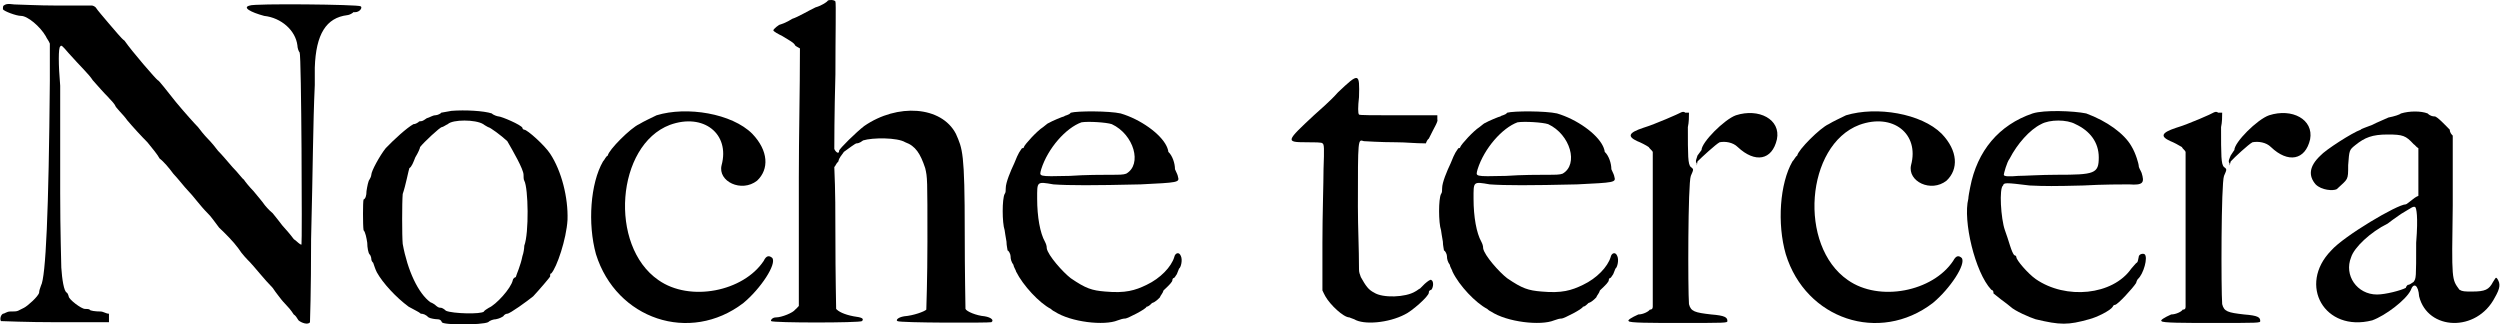
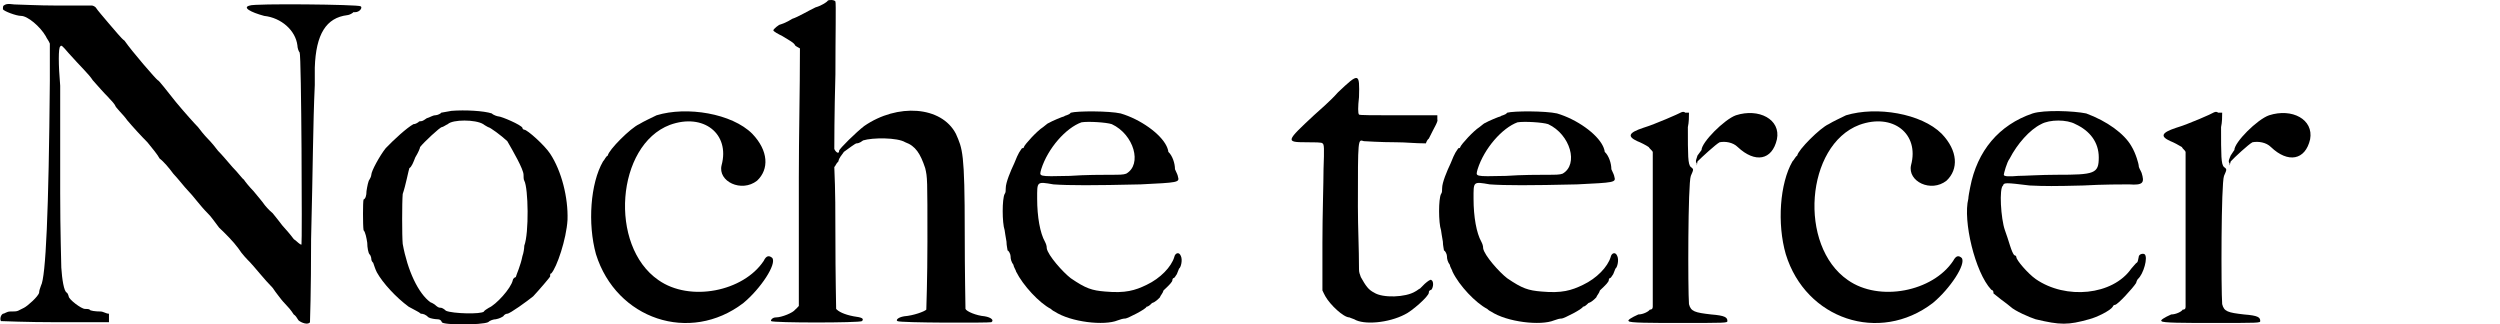
<svg xmlns="http://www.w3.org/2000/svg" xml:space="preserve" width="67.704mm" height="8.786mm" version="1.1" style="shape-rendering:geometricPrecision; text-rendering:geometricPrecision; image-rendering:optimizeQuality; fill-rule:evenodd; clip-rule:evenodd" viewBox="0 0 6764 878">
  <defs>
    <style type="text/css">
   
    .fil0 {fill:black}
   
  </style>
  </defs>
  <g id="Capa_x0020_1">
    <path class="fil0" d="M9 15c-2,2 -2,5 -2,10 2,5 36,18 49,18 18,0 52,29 67,55 3,7 8,12 11,20 0,34 0,68 0,101 -3,355 -11,531 -24,554 -2,6 -5,13 -5,19 -2,10 -31,36 -41,41 -5,3 -11,5 -16,8 -5,2 -10,2 -21,2 -10,0 -15,6 -20,6 -8,5 -8,18 -5,20 5,0 69,3 150,3 46,0 96,0 142,0 0,-3 0,-8 0,-13 0,-3 0,-8 0,-10 -8,0 -15,-6 -23,-6 -13,0 -29,-2 -29,-5 -2,-2 -10,-2 -13,-2 -10,0 -44,-26 -44,-34 0,0 -2,-8 -5,-10 -8,-3 -13,-37 -15,-68 0,-7 -3,-101 -3,-202 0,-106 0,-233 0,-290 -5,-57 -5,-103 0,-106 3,-5 5,-3 23,18 32,36 55,57 65,73 16,18 29,33 42,46 2,3 13,13 18,21 2,8 23,26 33,41 16,19 39,44 55,60 13,16 28,34 33,44 11,8 26,26 37,41 15,16 31,37 39,45 15,15 33,41 54,62 8,7 21,26 31,39 16,15 39,38 52,56 10,16 26,32 31,37 10,10 41,49 62,70 10,15 21,28 23,31 0,0 8,10 16,18 10,10 18,23 18,23 5,3 8,8 13,16 8,7 26,13 31,5 0,-3 3,-78 3,-225 5,-195 5,-309 10,-417 0,-19 0,-39 0,-47 3,-91 31,-135 88,-142 5,0 16,-6 16,-8 0,0 2,0 5,0 13,0 21,-13 15,-16 -5,-5 -290,-8 -300,-2 -21,5 2,18 39,28 46,5 85,39 90,80 0,6 3,16 6,19 5,7 7,515 5,520 -5,0 -11,-8 -21,-15 -8,-11 -21,-26 -31,-37 -5,-7 -18,-23 -26,-33 -10,-8 -21,-21 -23,-24 -3,-5 -16,-20 -29,-36 -10,-10 -23,-26 -26,-31 -5,-3 -15,-18 -31,-34 -13,-15 -28,-33 -39,-44 -5,-7 -18,-23 -28,-33 -8,-8 -21,-24 -26,-31 -8,-8 -36,-39 -60,-68 -25,-31 -46,-59 -49,-59 -5,-3 -70,-78 -90,-107 -8,-5 -26,-28 -42,-46 -15,-18 -31,-36 -36,-44 -3,-3 -8,-5 -10,-5 -31,0 -63,0 -94,0 -51,0 -106,-3 -116,-3 -21,-3 -24,0 -29,3z" />
    <path class="fil0" d="M1221 300c-13,2 -26,5 -28,5 0,2 -10,7 -16,7 -7,0 -15,6 -23,8 -5,3 -10,8 -16,8 -2,0 -5,0 -7,3 -3,2 -8,5 -13,5 -18,10 -52,41 -75,65 -16,20 -39,62 -39,72 0,0 0,5 -5,13 -3,3 -6,18 -8,31 0,13 -3,21 -8,23 -2,6 -2,70 0,83 5,5 8,21 10,34 0,13 3,28 6,31 5,5 5,13 5,13 0,3 2,8 5,10 3,8 5,16 10,26 16,29 52,68 86,93 23,13 26,13 33,19 6,0 13,2 21,10 5,3 18,5 24,5 7,0 10,3 12,8 3,8 107,8 125,0 5,-5 15,-8 21,-8 10,-2 15,-5 20,-8 3,-5 8,-7 11,-7 7,0 54,-34 70,-47 15,-16 46,-52 46,-54 0,-6 0,-8 3,-8 15,-16 41,-93 44,-145 2,-60 -16,-132 -47,-179 -15,-23 -62,-65 -70,-65 -2,0 -5,-2 -5,-5 -3,-8 -57,-31 -65,-31 -2,0 -13,-3 -18,-8 -21,-7 -72,-10 -109,-7m86 36c2,2 13,8 13,8 5,0 36,23 52,38 15,26 44,76 44,91 0,5 0,13 2,16 11,20 13,142 0,176 0,7 -2,20 -5,28 -5,26 -16,49 -18,57 -3,0 -8,5 -8,8 -5,23 -46,67 -65,75 -5,3 -13,8 -13,10 -7,8 -85,6 -103,-2 -5,-5 -11,-8 -13,-8 -8,0 -10,-3 -13,-5 -3,-3 -10,-8 -16,-10 -33,-24 -62,-86 -75,-158 -2,-21 -2,-112 0,-135 8,-23 16,-65 18,-70 6,-3 11,-16 16,-29 8,-13 13,-25 13,-28 10,-13 54,-54 59,-54 3,0 11,-6 16,-8 13,-13 75,-13 96,0z" />
    <path class="fil0" d="M1776 312c-16,8 -34,16 -47,24 -23,10 -83,70 -85,85 -6,3 -8,11 -13,16 -34,59 -42,168 -19,251 55,176 254,243 399,132 47,-39 91,-106 78,-122 -8,-7 -16,-7 -23,8 -55,83 -200,112 -285,52 -135,-93 -114,-365 31,-420 91,-33 163,24 140,109 -11,44 54,75 96,42 33,-31 31,-81 -13,-127 -55,-55 -177,-75 -259,-50z" />
    <path class="fil0" d="M2239 2c0,2 -15,13 -33,18 -21,10 -47,26 -63,31 -15,10 -31,15 -31,15 -5,0 -20,13 -20,16 0,3 13,10 25,16 16,10 32,18 34,25 3,3 10,6 13,8 0,117 -3,233 -3,350 0,114 0,233 0,347 -2,2 -7,8 -10,10 -5,8 -36,21 -52,21 -10,0 -15,8 -13,10 6,5 239,5 246,0 6,-7 0,-10 -23,-13 -26,-5 -41,-13 -47,-20 0,-6 -2,-91 -2,-195 0,-62 0,-124 -3,-189 3,-2 5,-10 11,-15 2,-11 10,-18 15,-26 11,-8 31,-23 34,-23 2,0 8,0 18,-8 26,-8 93,-8 114,5 28,10 41,31 54,70 6,26 6,26 6,199 0,99 -3,182 -3,184 -5,5 -34,16 -60,18 -18,3 -23,11 -18,13 5,5 249,5 254,3 8,-5 0,-13 -18,-16 -23,-2 -49,-13 -52,-20 0,-6 -2,-99 -2,-208 0,-217 -6,-225 -24,-266 -39,-75 -158,-83 -248,-21 -21,16 -68,62 -68,67 0,11 -10,3 -13,-5 0,-8 0,-96 3,-202 0,-103 2,-194 0,-197 -3,-5 -18,-5 -21,-2z" />
    <path class="fil0" d="M2897 305c-5,7 -16,7 -18,10 -3,0 -34,13 -42,18 -2,0 -7,5 -15,11 -16,10 -49,46 -52,54 0,3 -2,3 -5,3 0,0 -5,7 -8,12 -2,3 -8,16 -13,29 -10,21 -23,52 -23,67 0,6 0,13 -3,16 -7,13 -7,78 0,98 0,3 3,18 5,31 0,11 3,21 3,24 3,0 8,10 8,15 0,8 2,16 8,24 0,5 7,15 7,18 19,38 63,85 94,101 5,5 10,7 10,7 44,29 135,39 171,24 8,-3 15,-5 21,-5 5,0 57,-26 57,-32 5,0 10,-5 15,-10 8,-2 16,-10 21,-15 2,-6 8,-11 10,-19 16,-15 24,-23 24,-28 0,-3 2,-5 2,-5 3,0 5,-3 10,-11 3,-7 6,-15 6,-15 5,-3 10,-23 5,-34 -5,-13 -16,-8 -18,3 -8,26 -37,57 -75,75 -31,15 -57,23 -112,18 -36,-3 -52,-8 -93,-36 -21,-16 -62,-62 -65,-81 0,-7 -2,-12 -5,-18 -13,-23 -21,-67 -21,-116 0,-47 -2,-47 44,-39 42,3 109,3 236,0 101,-5 106,-5 101,-21 0,-2 -3,-10 -8,-20 0,-16 -7,-37 -18,-47 0,-3 -2,-10 -5,-16 -16,-33 -70,-72 -124,-88 -31,-7 -117,-7 -135,-2m111 31c60,28 83,109 39,134 -8,3 -18,3 -44,3 -18,0 -67,0 -109,3 -88,2 -82,2 -77,-18 18,-57 67,-112 109,-127 18,-3 67,0 82,5z" />
    <path class="fil0" d="M3620 250c-21,24 -52,50 -65,62 -75,70 -78,73 -21,73 21,0 44,0 44,3 5,2 5,13 3,70 0,36 -3,124 -3,199 0,41 0,85 0,129 3,6 5,11 8,16 13,23 49,57 65,57 0,0 7,3 13,5 26,16 93,10 137,-13 18,-8 65,-49 65,-59 0,-3 0,-6 7,-8 6,-8 6,-23 0,-26 -2,-3 -10,3 -18,10 -8,8 -13,13 -13,13 -2,0 -7,5 -13,8 -26,16 -88,18 -111,3 -16,-8 -23,-19 -36,-42 -3,-8 -5,-13 -5,-21 0,-57 -3,-113 -3,-170 0,-187 0,-182 16,-177 2,0 44,3 88,3 25,0 51,3 80,3 2,-6 5,-11 8,-13 15,-31 26,-47 23,-52 0,-3 0,-8 0,-11 -34,0 -70,0 -106,0 -65,0 -106,0 -106,-2 -3,-3 -3,-21 0,-47 2,-67 0,-67 -57,-13z" />
    <path class="fil0" d="M4078 305c-5,7 -16,7 -18,10 -3,0 -34,13 -42,18 -2,0 -7,5 -15,11 -16,10 -49,46 -52,54 0,3 -3,3 -5,3 0,0 -5,7 -8,12 -2,3 -8,16 -13,29 -10,21 -23,52 -23,67 0,6 0,13 -3,16 -7,13 -7,78 0,98 0,3 3,18 5,31 0,11 3,21 3,24 3,0 8,10 8,15 0,8 2,16 8,24 0,5 7,15 7,18 18,38 63,85 94,101 5,5 10,7 10,7 44,29 135,39 171,24 8,-3 15,-5 21,-5 5,0 57,-26 57,-32 5,0 10,-5 15,-10 8,-2 16,-10 21,-15 2,-6 8,-11 10,-19 16,-15 24,-23 24,-28 0,-3 2,-5 2,-5 3,0 5,-3 10,-11 3,-7 6,-15 6,-15 5,-3 10,-23 5,-34 -5,-13 -16,-8 -18,3 -8,26 -37,57 -75,75 -31,15 -57,23 -112,18 -36,-3 -52,-8 -93,-36 -21,-16 -62,-62 -65,-81 0,-7 -2,-12 -5,-18 -13,-23 -21,-67 -21,-116 0,-47 -2,-47 44,-39 42,3 109,3 236,0 101,-5 106,-5 101,-21 0,-2 -3,-10 -8,-20 0,-16 -7,-37 -18,-47 0,-3 -2,-10 -5,-16 -16,-33 -70,-72 -124,-88 -31,-7 -117,-7 -135,-2m111 31c60,28 83,109 39,134 -8,3 -18,3 -44,3 -18,0 -67,0 -109,3 -88,2 -82,2 -77,-18 18,-57 67,-112 108,-127 19,-3 68,0 83,5z" />
    <path class="fil0" d="M4547 305c-3,2 -68,31 -101,41 -39,13 -44,23 -16,36 8,3 24,11 31,16 3,5 8,8 11,13 0,65 0,137 0,207 0,70 0,143 0,212 0,6 -3,8 -8,8 -3,5 -18,13 -31,13 -18,8 -31,16 -26,18 0,5 62,5 137,5 124,0 130,0 130,-5 0,-10 -6,-15 -44,-18 -44,-5 -55,-8 -60,-28 -3,-39 -3,-327 5,-347 8,-18 8,-18 0,-24 -8,-7 -8,-31 -8,-108 3,-13 3,-29 3,-39 -3,0 -8,0 -10,0 -5,-5 -13,0 -13,0m150 7c-31,11 -93,73 -93,94 0,0 -5,7 -11,15 -2,8 -7,16 -2,21 0,8 0,8 2,-5 11,-11 50,-47 60,-52 15,-3 36,0 49,13 47,44 93,36 106,-21 11,-54 -49,-85 -111,-65z" />
    <path class="fil0" d="M4995 312c-16,8 -34,16 -47,24 -23,10 -83,70 -85,85 -5,3 -8,11 -13,16 -34,59 -42,168 -18,251 54,176 253,243 398,132 47,-39 91,-106 78,-122 -8,-7 -15,-7 -23,8 -55,83 -200,112 -285,52 -135,-93 -114,-365 31,-420 91,-33 163,24 140,109 -10,44 54,75 96,42 33,-31 31,-81 -13,-127 -55,-55 -176,-75 -259,-50z" />
    <path class="fil0" d="M5500 307c-91,31 -150,101 -169,200 -2,10 -5,26 -5,31 -15,59 18,199 62,246 6,2 6,5 6,10 0,0 10,8 20,16 11,8 24,18 26,20 11,11 52,29 68,34 67,16 88,16 145,0 20,-5 57,-23 64,-34 0,-2 3,-5 6,-5 7,0 49,-46 57,-59 2,-8 5,-11 5,-11 15,-13 28,-59 18,-67 -5,-3 -16,0 -16,8 -2,8 -2,13 -5,15 -2,0 -10,11 -15,16 -50,72 -177,85 -259,28 -21,-15 -52,-51 -52,-59 0,-3 -3,-5 -5,-5 -8,-6 -16,-42 -26,-68 -11,-31 -16,-114 -5,-121 2,-8 7,-8 72,0 41,2 67,2 145,0 52,-3 109,-3 124,-3 39,3 42,-5 34,-31 -3,-8 -8,-13 -8,-21 0,-2 -7,-31 -20,-52 -19,-33 -65,-67 -122,-88 -34,-7 -114,-10 -145,0m116 29c39,18 63,49 63,90 0,44 -11,47 -114,47 -42,0 -88,3 -104,3 -23,2 -39,2 -39,-3 0,-3 8,-34 16,-44 20,-39 54,-78 85,-93 23,-13 70,-13 93,0z" />
    <path class="fil0" d="M5989 305c-2,2 -67,31 -101,41 -39,13 -44,23 -15,36 8,3 23,11 31,16 2,5 8,8 10,13 0,65 0,137 0,207 0,70 0,143 0,212 0,6 -2,8 -8,8 -2,5 -18,13 -31,13 -18,8 -31,16 -26,18 0,5 63,5 138,5 124,0 129,0 129,-5 0,-10 -5,-15 -44,-18 -44,-5 -54,-8 -59,-28 -3,-39 -3,-327 5,-347 8,-18 8,-18 0,-24 -8,-7 -8,-31 -8,-108 3,-13 3,-29 3,-39 -3,0 -8,0 -11,0 -5,-5 -13,0 -13,0m151 7c-32,11 -94,73 -94,94 0,0 -5,7 -10,15 -3,8 -8,16 -3,21 0,8 0,8 3,-5 10,-11 49,-47 59,-52 16,-3 37,0 50,13 46,44 93,36 106,-21 10,-54 -49,-85 -111,-65z" />
-     <path class="fil0" d="M6497 307c-3,3 -18,8 -34,11 -10,5 -31,13 -44,20 -15,6 -31,11 -31,13 -23,8 -96,55 -109,70 -31,29 -33,55 -13,78 16,16 47,18 57,13 31,-29 31,-23 31,-65 3,-41 3,-41 19,-54 26,-21 46,-29 88,-29 41,0 49,3 70,26 5,3 7,8 13,11 0,20 0,41 0,64 0,24 0,47 0,65 -8,3 -13,8 -16,10 -8,6 -16,13 -18,13 -23,0 -168,86 -202,125 -91,93 -18,222 111,189 36,-13 91,-55 104,-81 8,-23 21,-15 23,16 23,93 156,98 205,3 15,-26 15,-37 7,-50 -5,-7 -5,-2 -12,8 -11,21 -21,26 -57,26 -19,0 -26,0 -34,-5 -21,-29 -21,-23 -18,-228 0,-65 0,-124 0,-189 -3,-3 -8,-8 -8,-16 -10,-10 -34,-36 -41,-36 -3,0 -11,0 -19,-8 -18,-7 -49,-7 -72,0m41 350c0,96 0,96 -7,106 -8,5 -11,8 -16,8 0,0 -5,5 -5,8 -13,7 -55,18 -78,18 -54,0 -90,-52 -70,-101 8,-26 52,-68 99,-91 2,-2 20,-15 36,-26 26,-15 34,-23 39,-18 2,3 8,21 2,96z" />
  </g>
</svg>